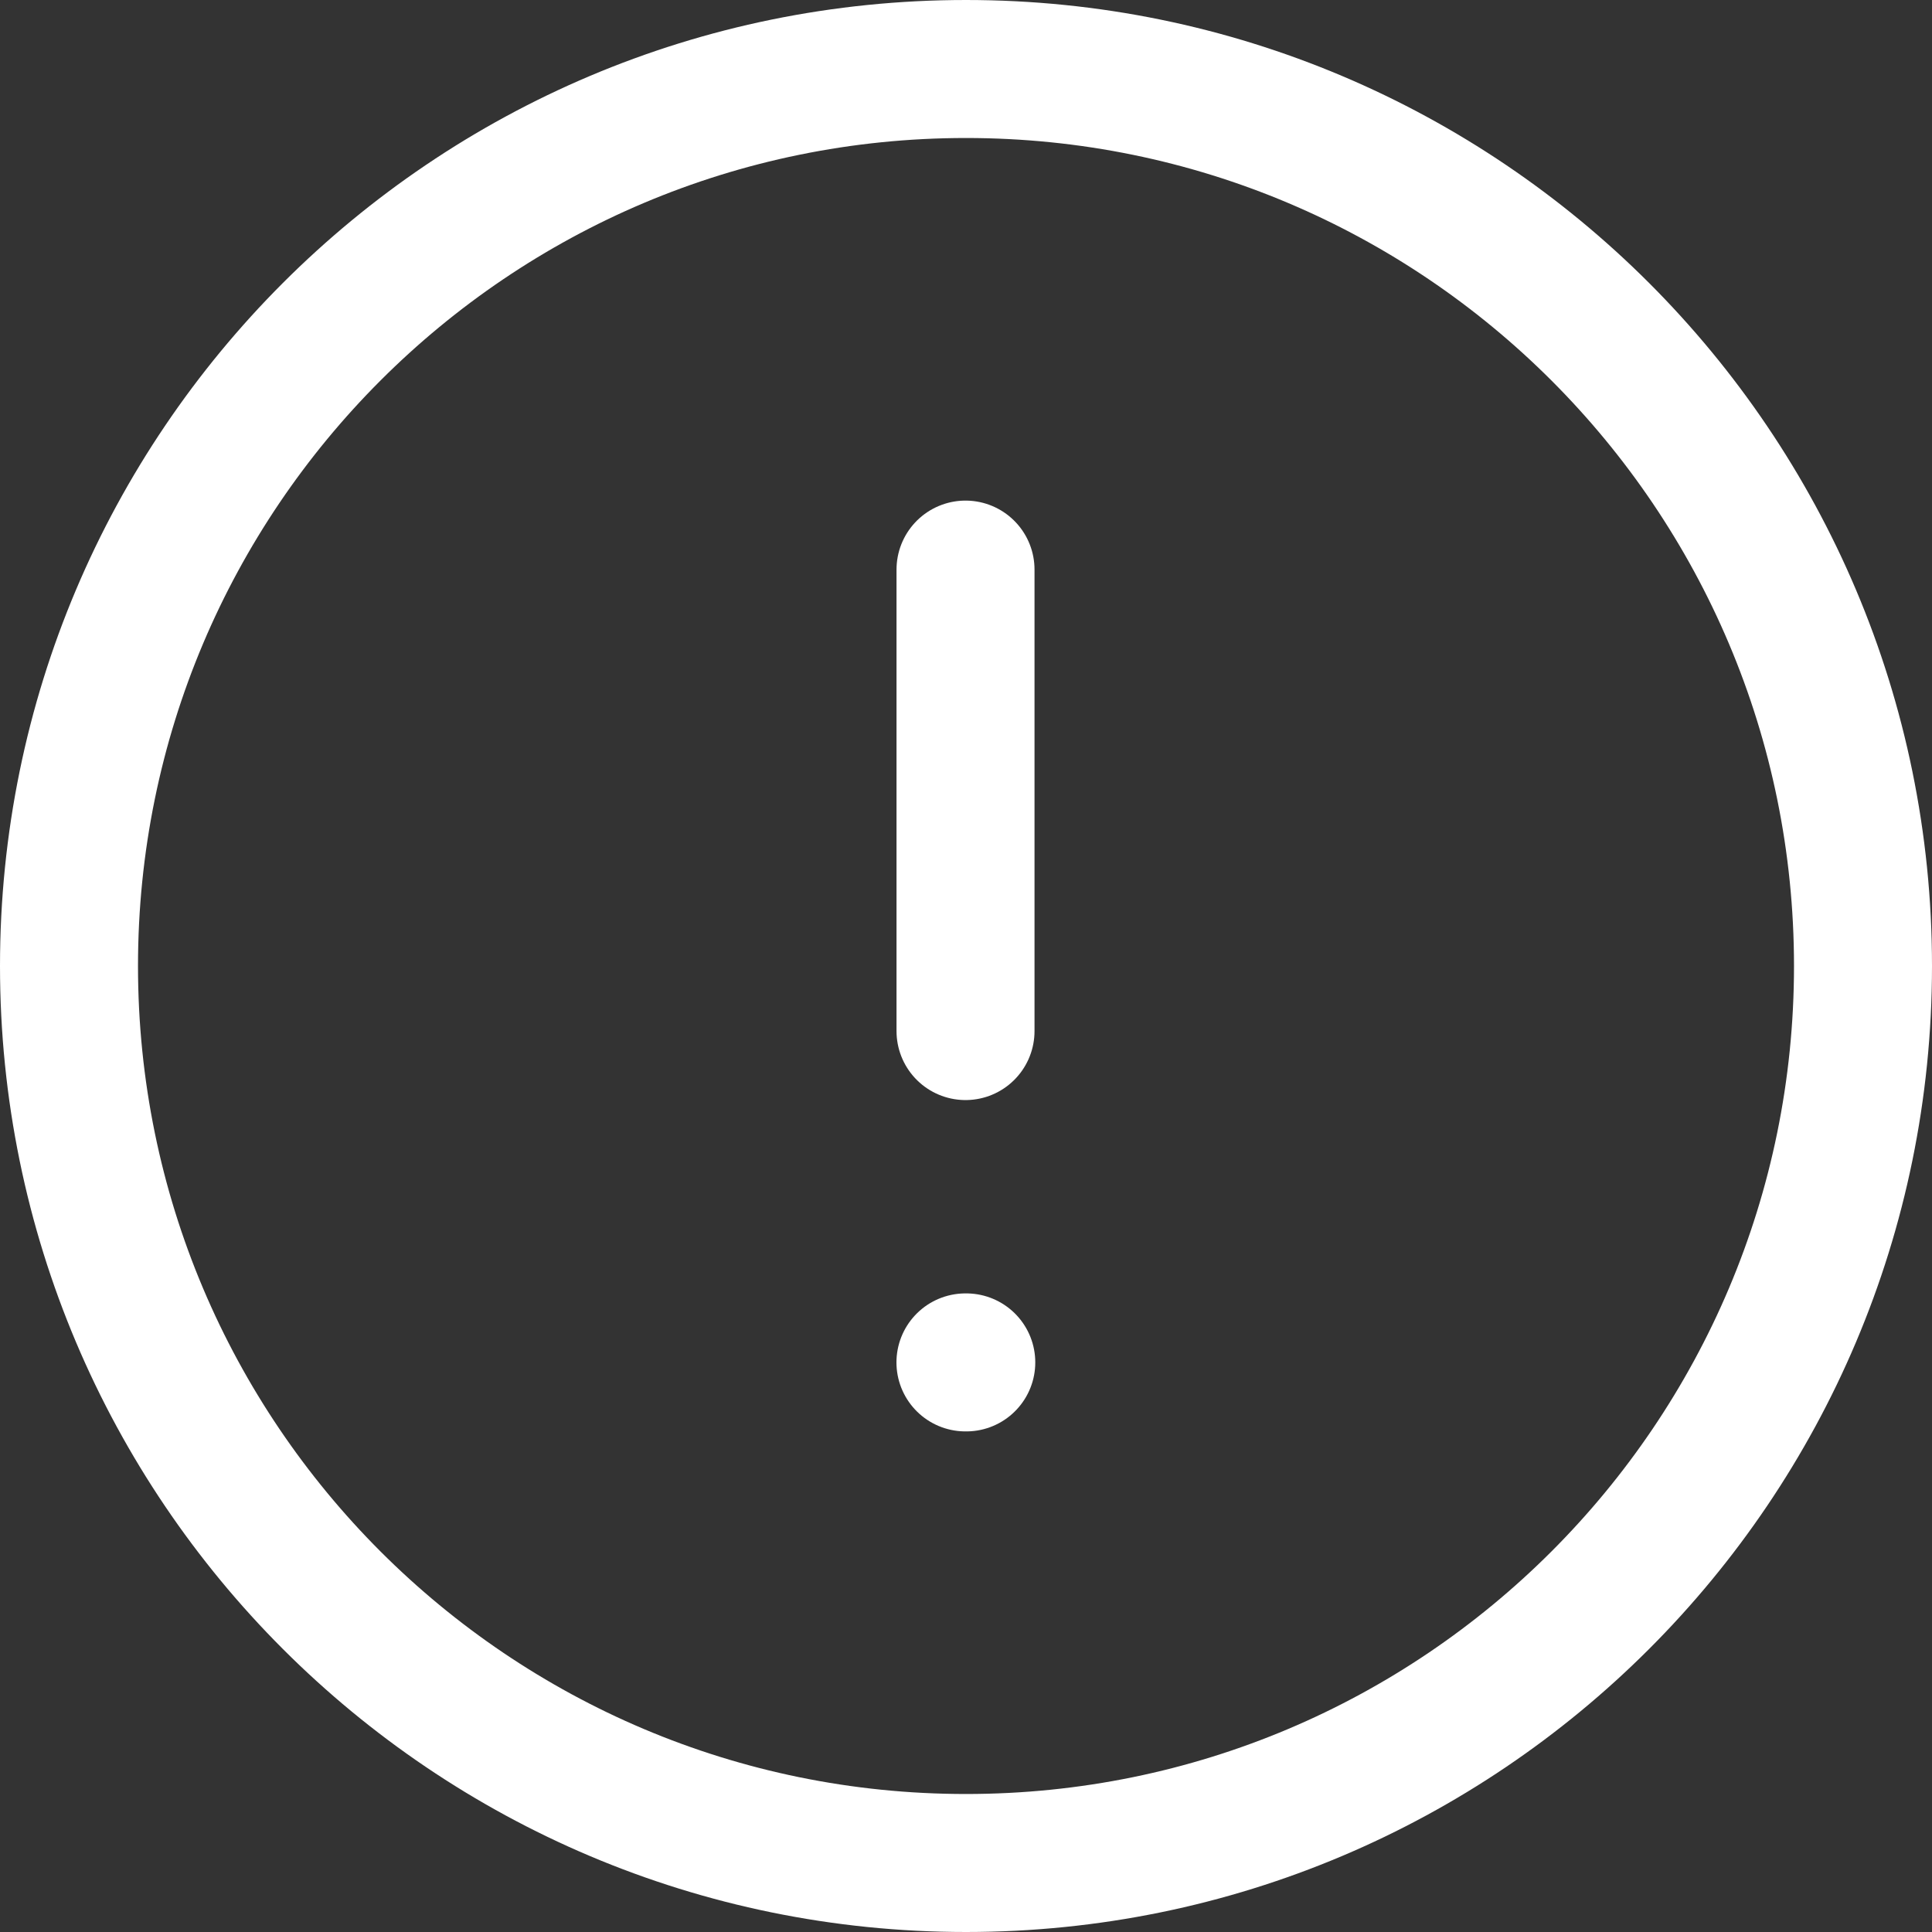
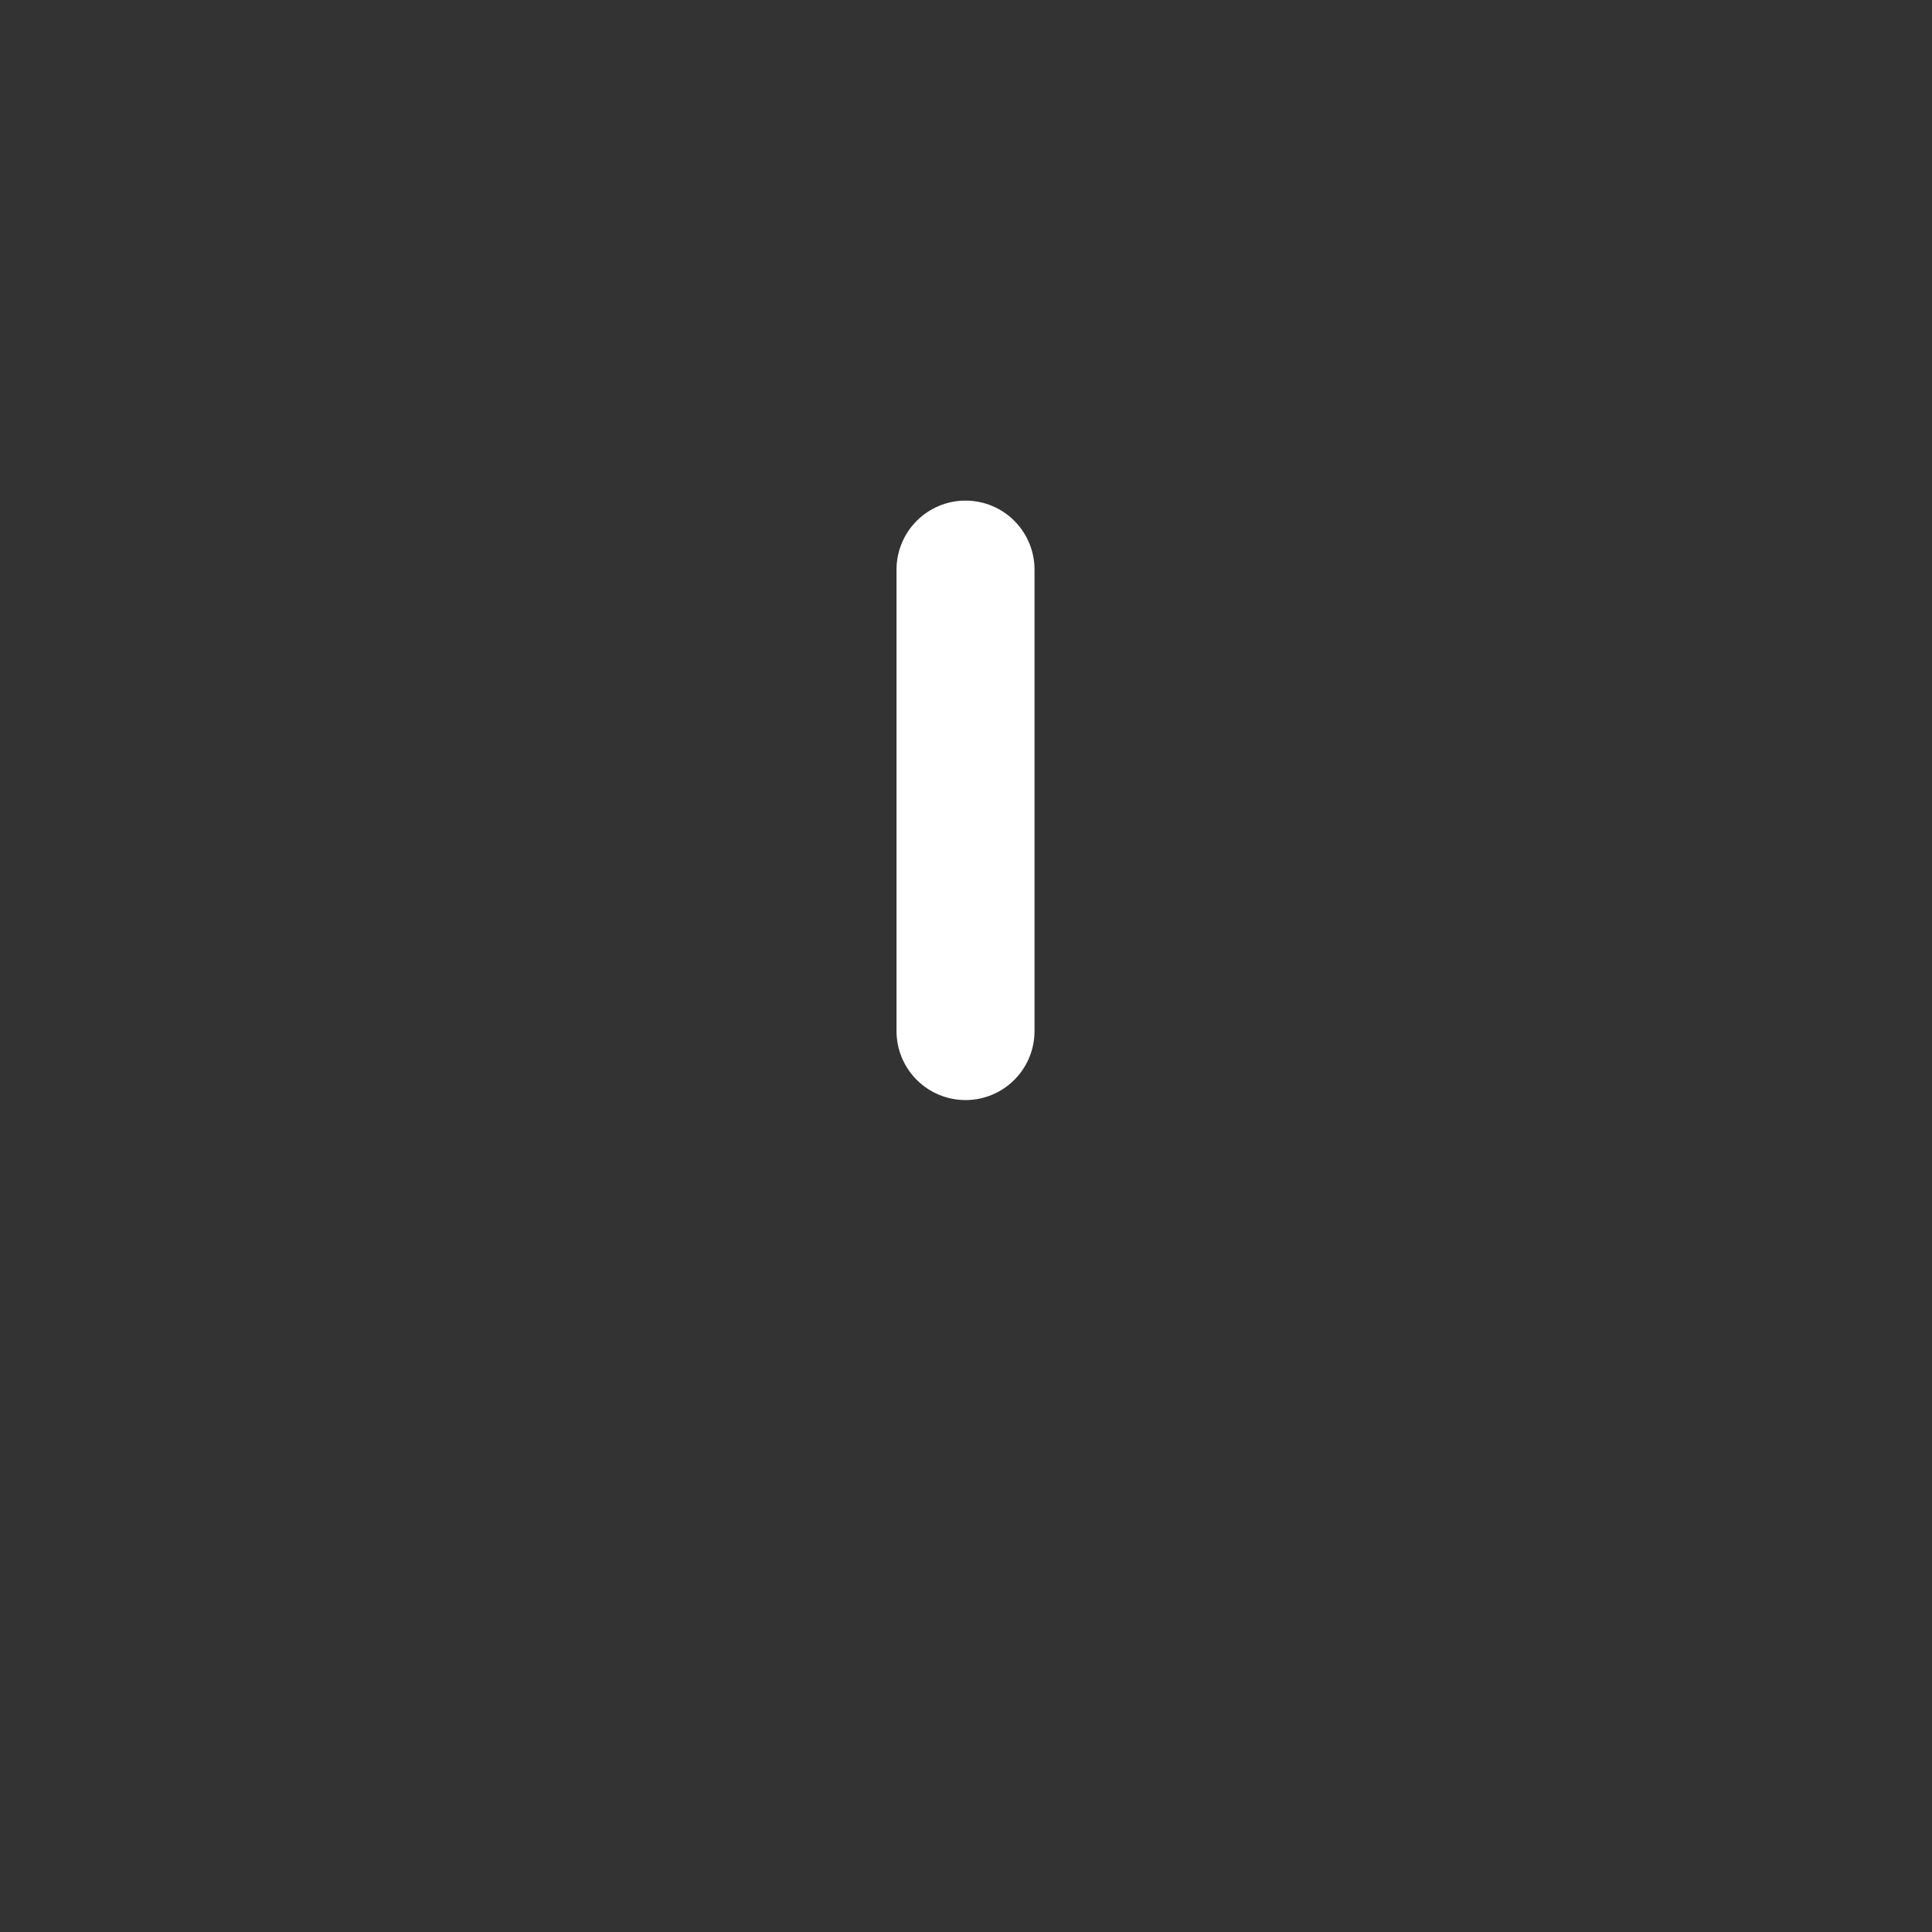
<svg xmlns="http://www.w3.org/2000/svg" width="28" height="28" viewBox="0 0 28 28" fill="none">
  <rect x="0" y="0" width="28" height="28" fill="#333333" stroke="none" />
-   <path d="M14 1C21.179 1 27 6.82 27 14C27 21.179 21.179 27 14 27C6.82 27 1 21.179 1 14C1 6.82 6.82 1 14 1Z" stroke="white" stroke-width="2" stroke-linecap="round" stroke-linejoin="round" />
  <path d="M13.993 8.255V14.943" stroke="white" stroke-width="2" stroke-linecap="round" stroke-linejoin="round" />
-   <path d="M13.992 19.745H14.004" stroke="white" stroke-width="2" stroke-linecap="round" stroke-linejoin="round" />
</svg>